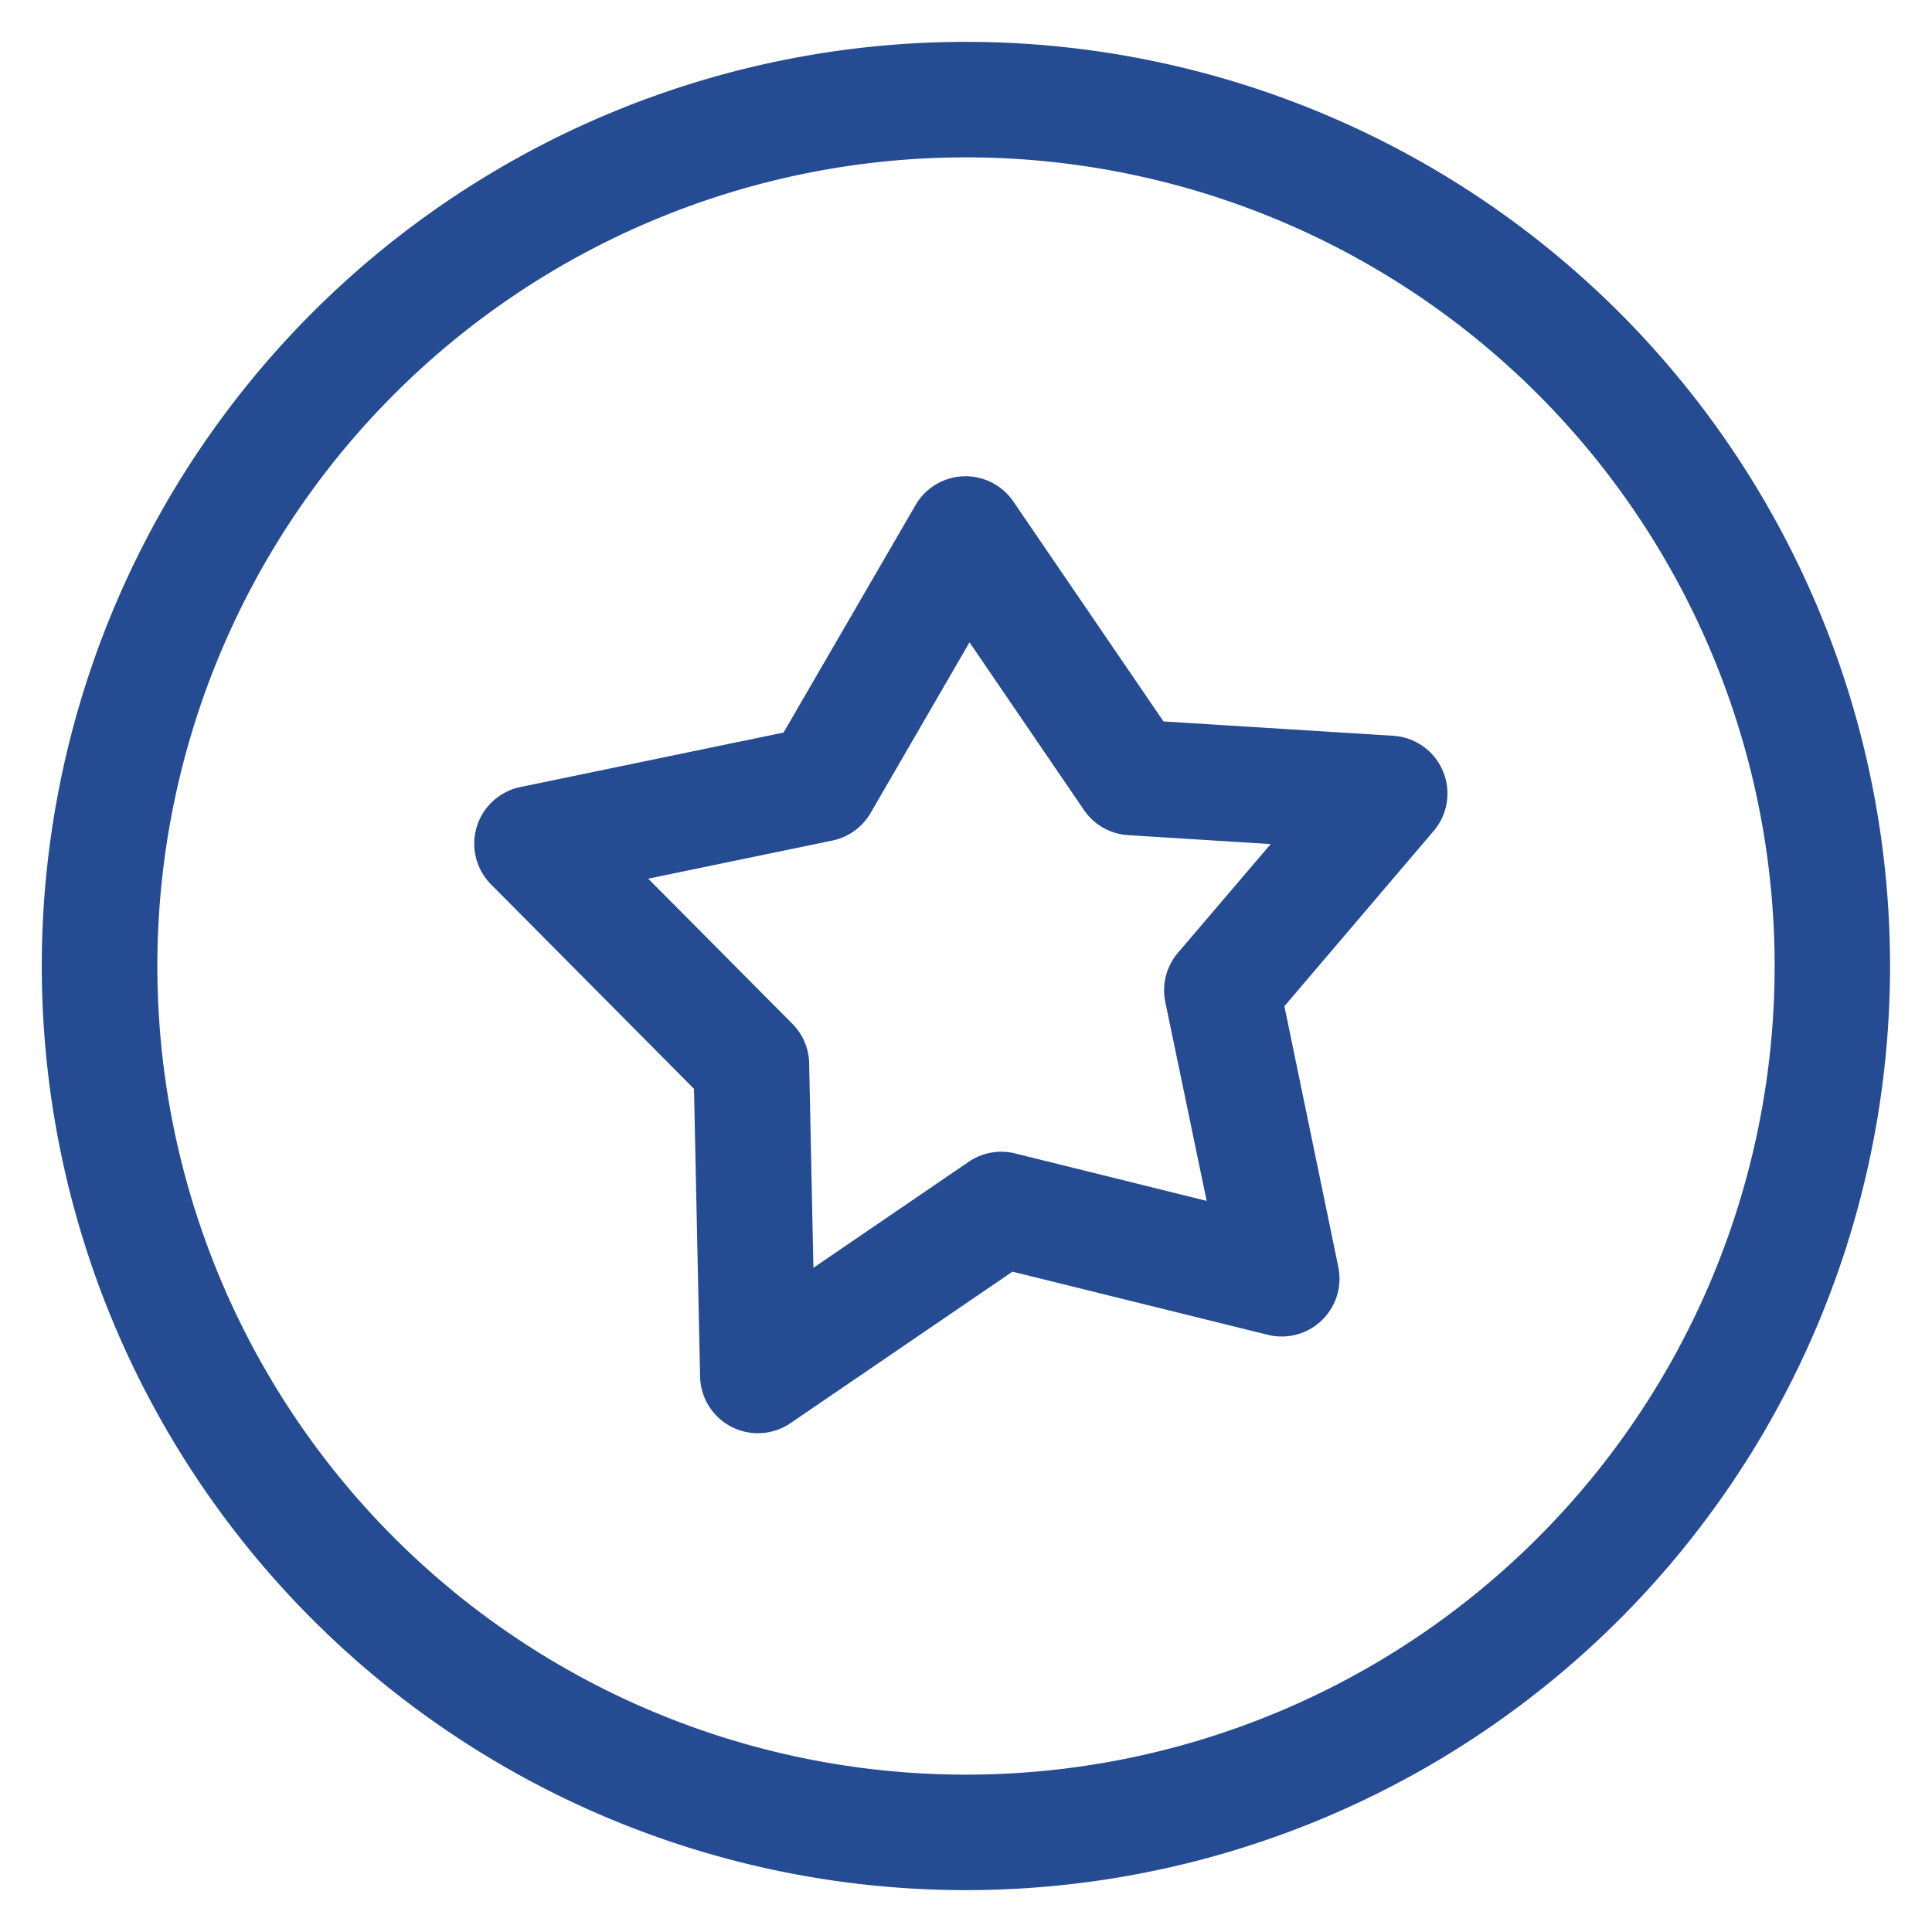
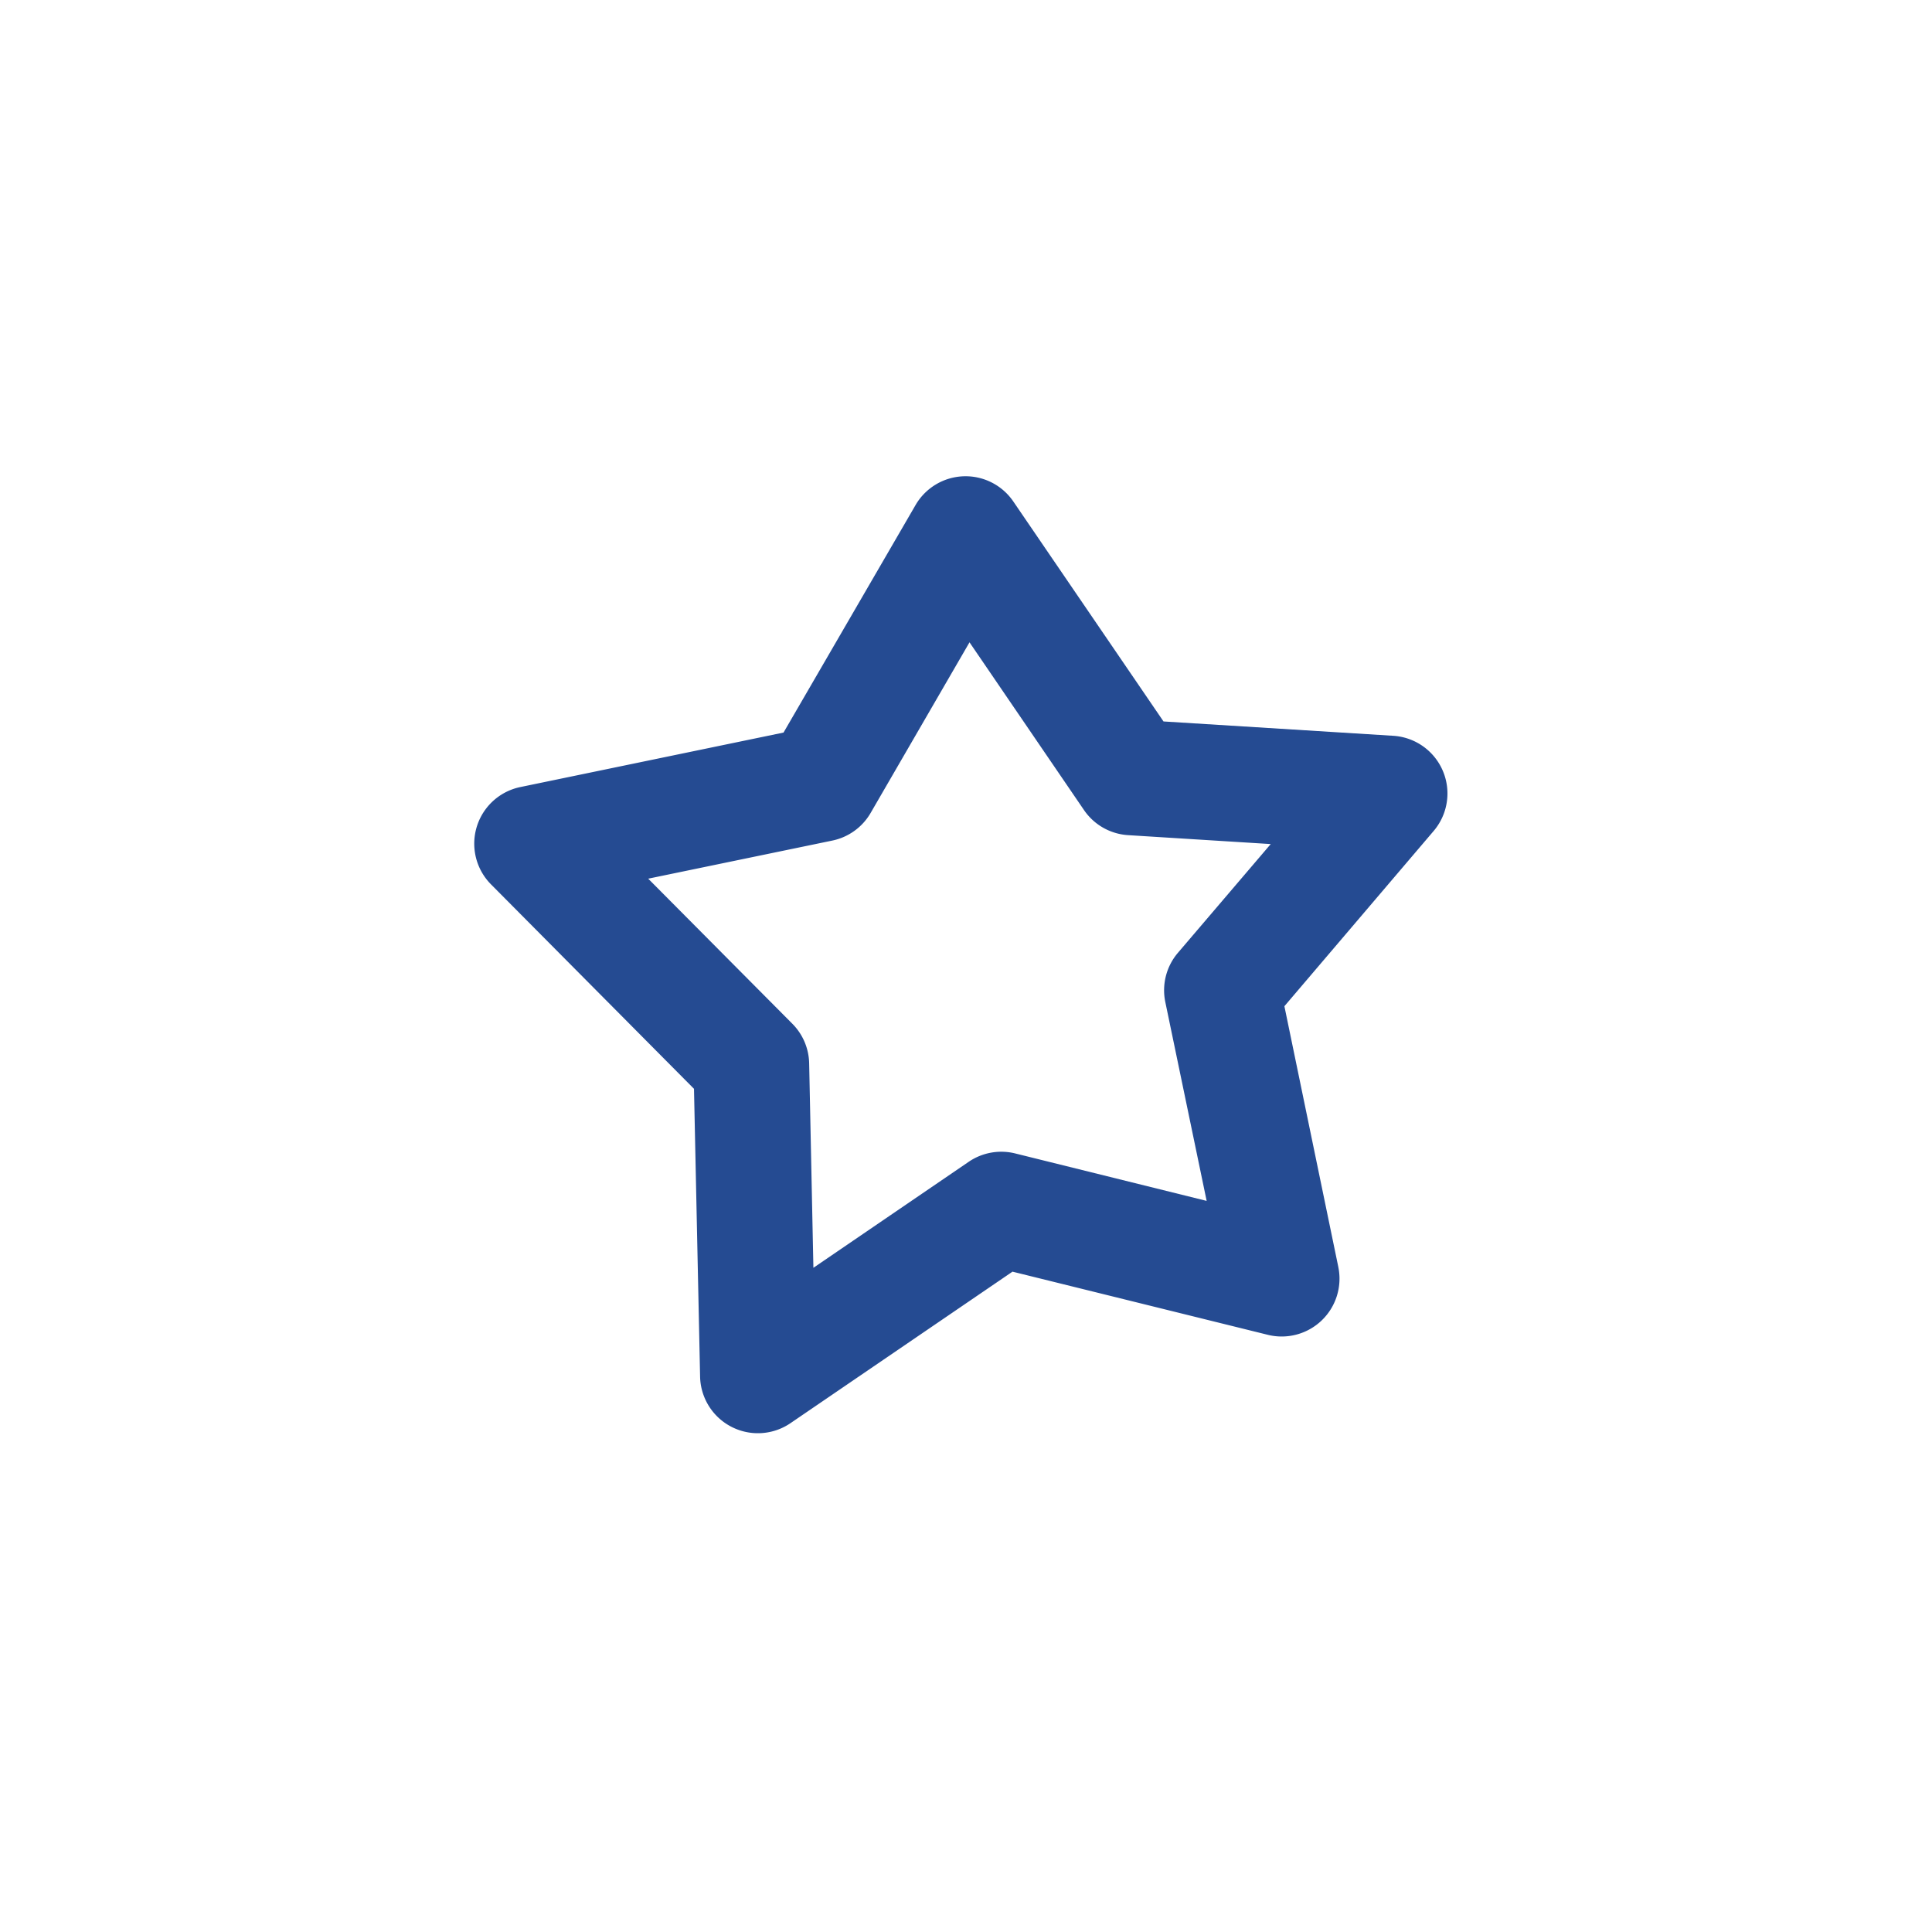
<svg xmlns="http://www.w3.org/2000/svg" width="23.07" height="23.07" viewBox="0 0 23.07 23.07">
  <g id="Group_454" data-name="Group 454" transform="translate(-992.012 -188.465)">
-     <path id="Path_688" data-name="Path 688" d="M11.035,0A11.035,11.035,0,1,0,22.07,11.035,11.035,11.035,0,0,0,11.035,0Zm0,20.69a9.656,9.656,0,1,1,9.656-9.656A9.656,9.656,0,0,1,11.035,20.69Zm0,0" transform="translate(1014.581 188.965) rotate(90)" fill="#254b92" stroke="rgba(0,0,0,0)" stroke-width="1" />
    <path id="Path_689" data-name="Path 689" d="M138.481,115.455l-3.117-.624-1.229-2.457a.69.69,0,0,0-1.234,0l-1.229,2.457-3.117.624a.69.69,0,0,0-.417,1.09l1.884,2.512-.629,3.146a.69.69,0,0,0,.931.776l3.194-1.277,3.192,1.276a.69.69,0,0,0,.931-.776l-.629-3.146,1.885-2.511a.69.69,0,0,0-.417-1.09Zm-2.756,3.021a.69.69,0,0,0-.124.549l.44,2.2-2.266-.907a.69.69,0,0,0-.513,0l-2.266.907.44-2.2a.69.69,0,0,0-.124-.549l-1.414-1.883,2.375-.475a.689.689,0,0,0,.483-.368l.763-1.525.762,1.527a.689.689,0,0,0,.483.368l2.376.473Zm0,0" transform="matrix(0.391, 0.921, -0.921, 0.391, 1060.181, 30.911)" fill="#254b92" stroke="rgba(0,0,0,0)" stroke-width="1" />
  </g>
</svg>